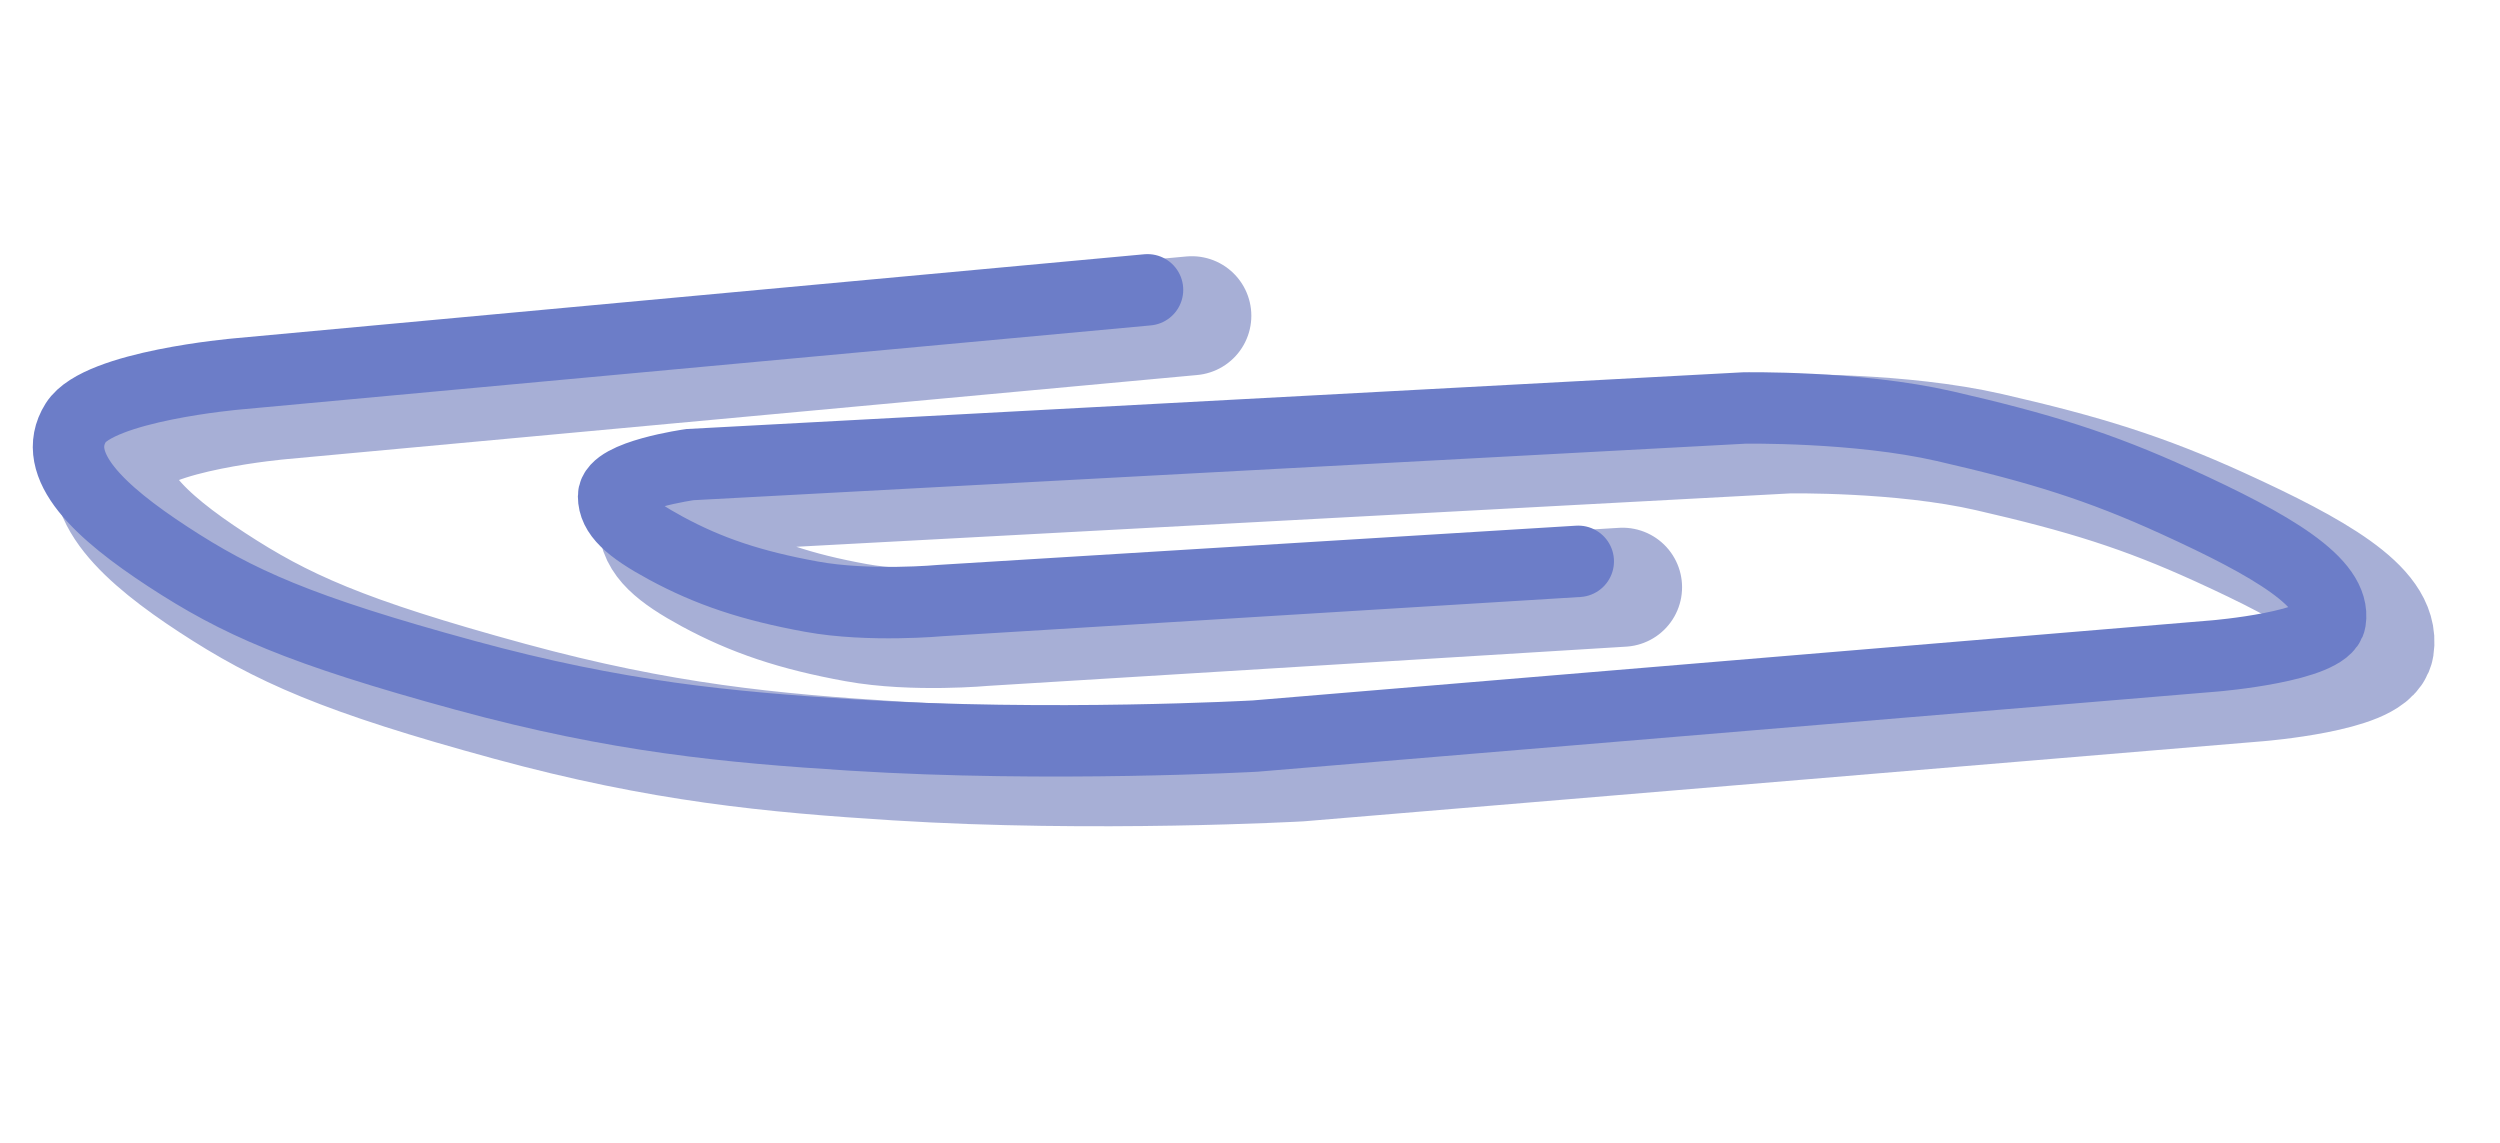
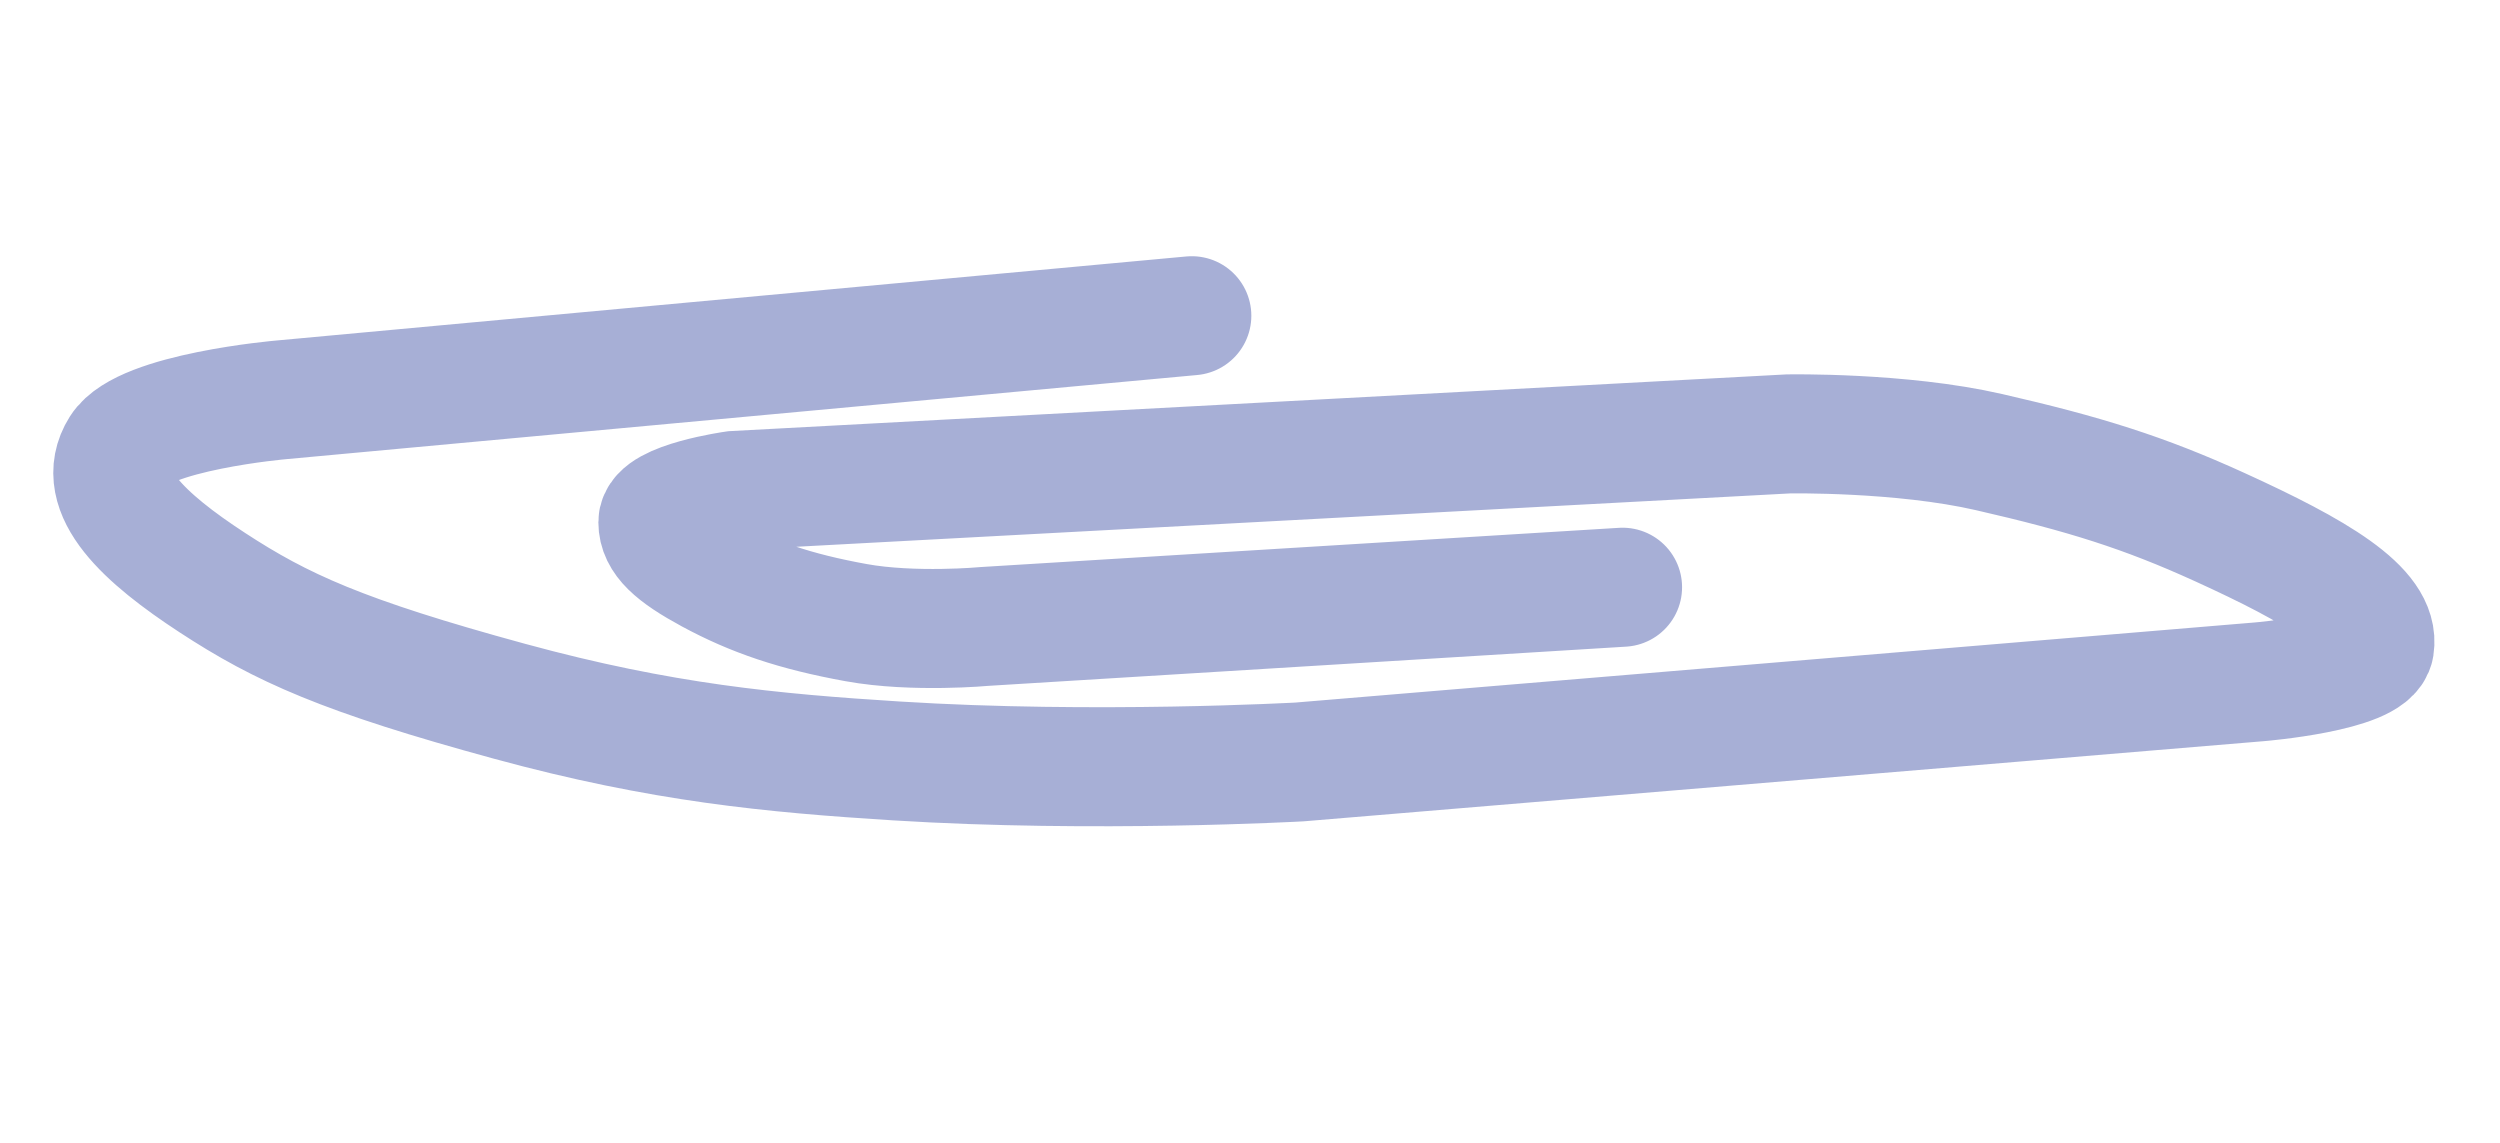
<svg xmlns="http://www.w3.org/2000/svg" width="105" height="48" viewBox="0 0 105 48" fill="none">
  <g filter="url(#filter0_f_393_2903)">
    <path d="M50.056 13.261L11.806 16.794C11.806 16.794 6.014 17.298 5.044 18.836C3.91 20.636 6.081 22.615 8.905 24.462C11.825 26.371 14.379 27.538 21.418 29.458C27.802 31.2 32.431 31.631 37.645 31.959C45.967 32.482 54.575 32.002 54.575 32.002L94.895 28.636C94.895 28.636 99.559 28.247 99.731 27.157C99.982 25.564 97.287 23.988 93.226 22.137C90.036 20.683 87.553 19.909 83.538 18.988C79.834 18.138 75.109 18.224 75.109 18.224L30.836 20.601C30.836 20.601 27.63 21.053 27.631 21.932C27.632 22.659 28.259 23.262 29.831 24.112C31.614 25.077 33.4 25.686 35.954 26.15C38.372 26.59 41.38 26.309 41.38 26.309L68.147 24.664" stroke="#23399A" stroke-opacity="0.4" stroke-width="5" stroke-linecap="round" />
  </g>
-   <path d="M48.196 12.173L9.946 15.706C9.946 15.706 4.154 16.21 3.184 17.748C2.05 19.549 4.221 21.527 7.045 23.374C9.965 25.283 12.519 26.45 19.558 28.37C25.942 30.112 30.571 30.543 35.785 30.871C44.107 31.394 52.715 30.915 52.715 30.915L93.035 27.548C93.035 27.548 97.699 27.159 97.871 26.069C98.122 24.476 95.427 22.9 91.366 21.049C88.176 19.595 85.693 18.821 81.678 17.9C77.974 17.05 73.249 17.136 73.249 17.136L28.976 19.514C28.976 19.514 25.77 19.965 25.771 20.844C25.773 21.571 26.399 22.174 27.971 23.024C29.754 23.989 31.54 24.598 34.094 25.062C36.512 25.502 39.52 25.222 39.52 25.222L66.287 23.576" stroke="#6C7DC8" stroke-width="3" stroke-linecap="round" />
  <defs>
    <filter id="filter0_f_393_2903" x="0.202" y="8.789" width="104.073" height="27.886" filterUnits="userSpaceOnUse" color-interpolation-filters="sRGB">
      <feFlood flood-opacity="0" result="BackgroundImageFix" />
      <feBlend mode="normal" in="SourceGraphic" in2="BackgroundImageFix" result="shape" />
      <feGaussianBlur stdDeviation="1" result="effect1_foregroundBlur_393_2903" />
    </filter>
  </defs>
</svg>